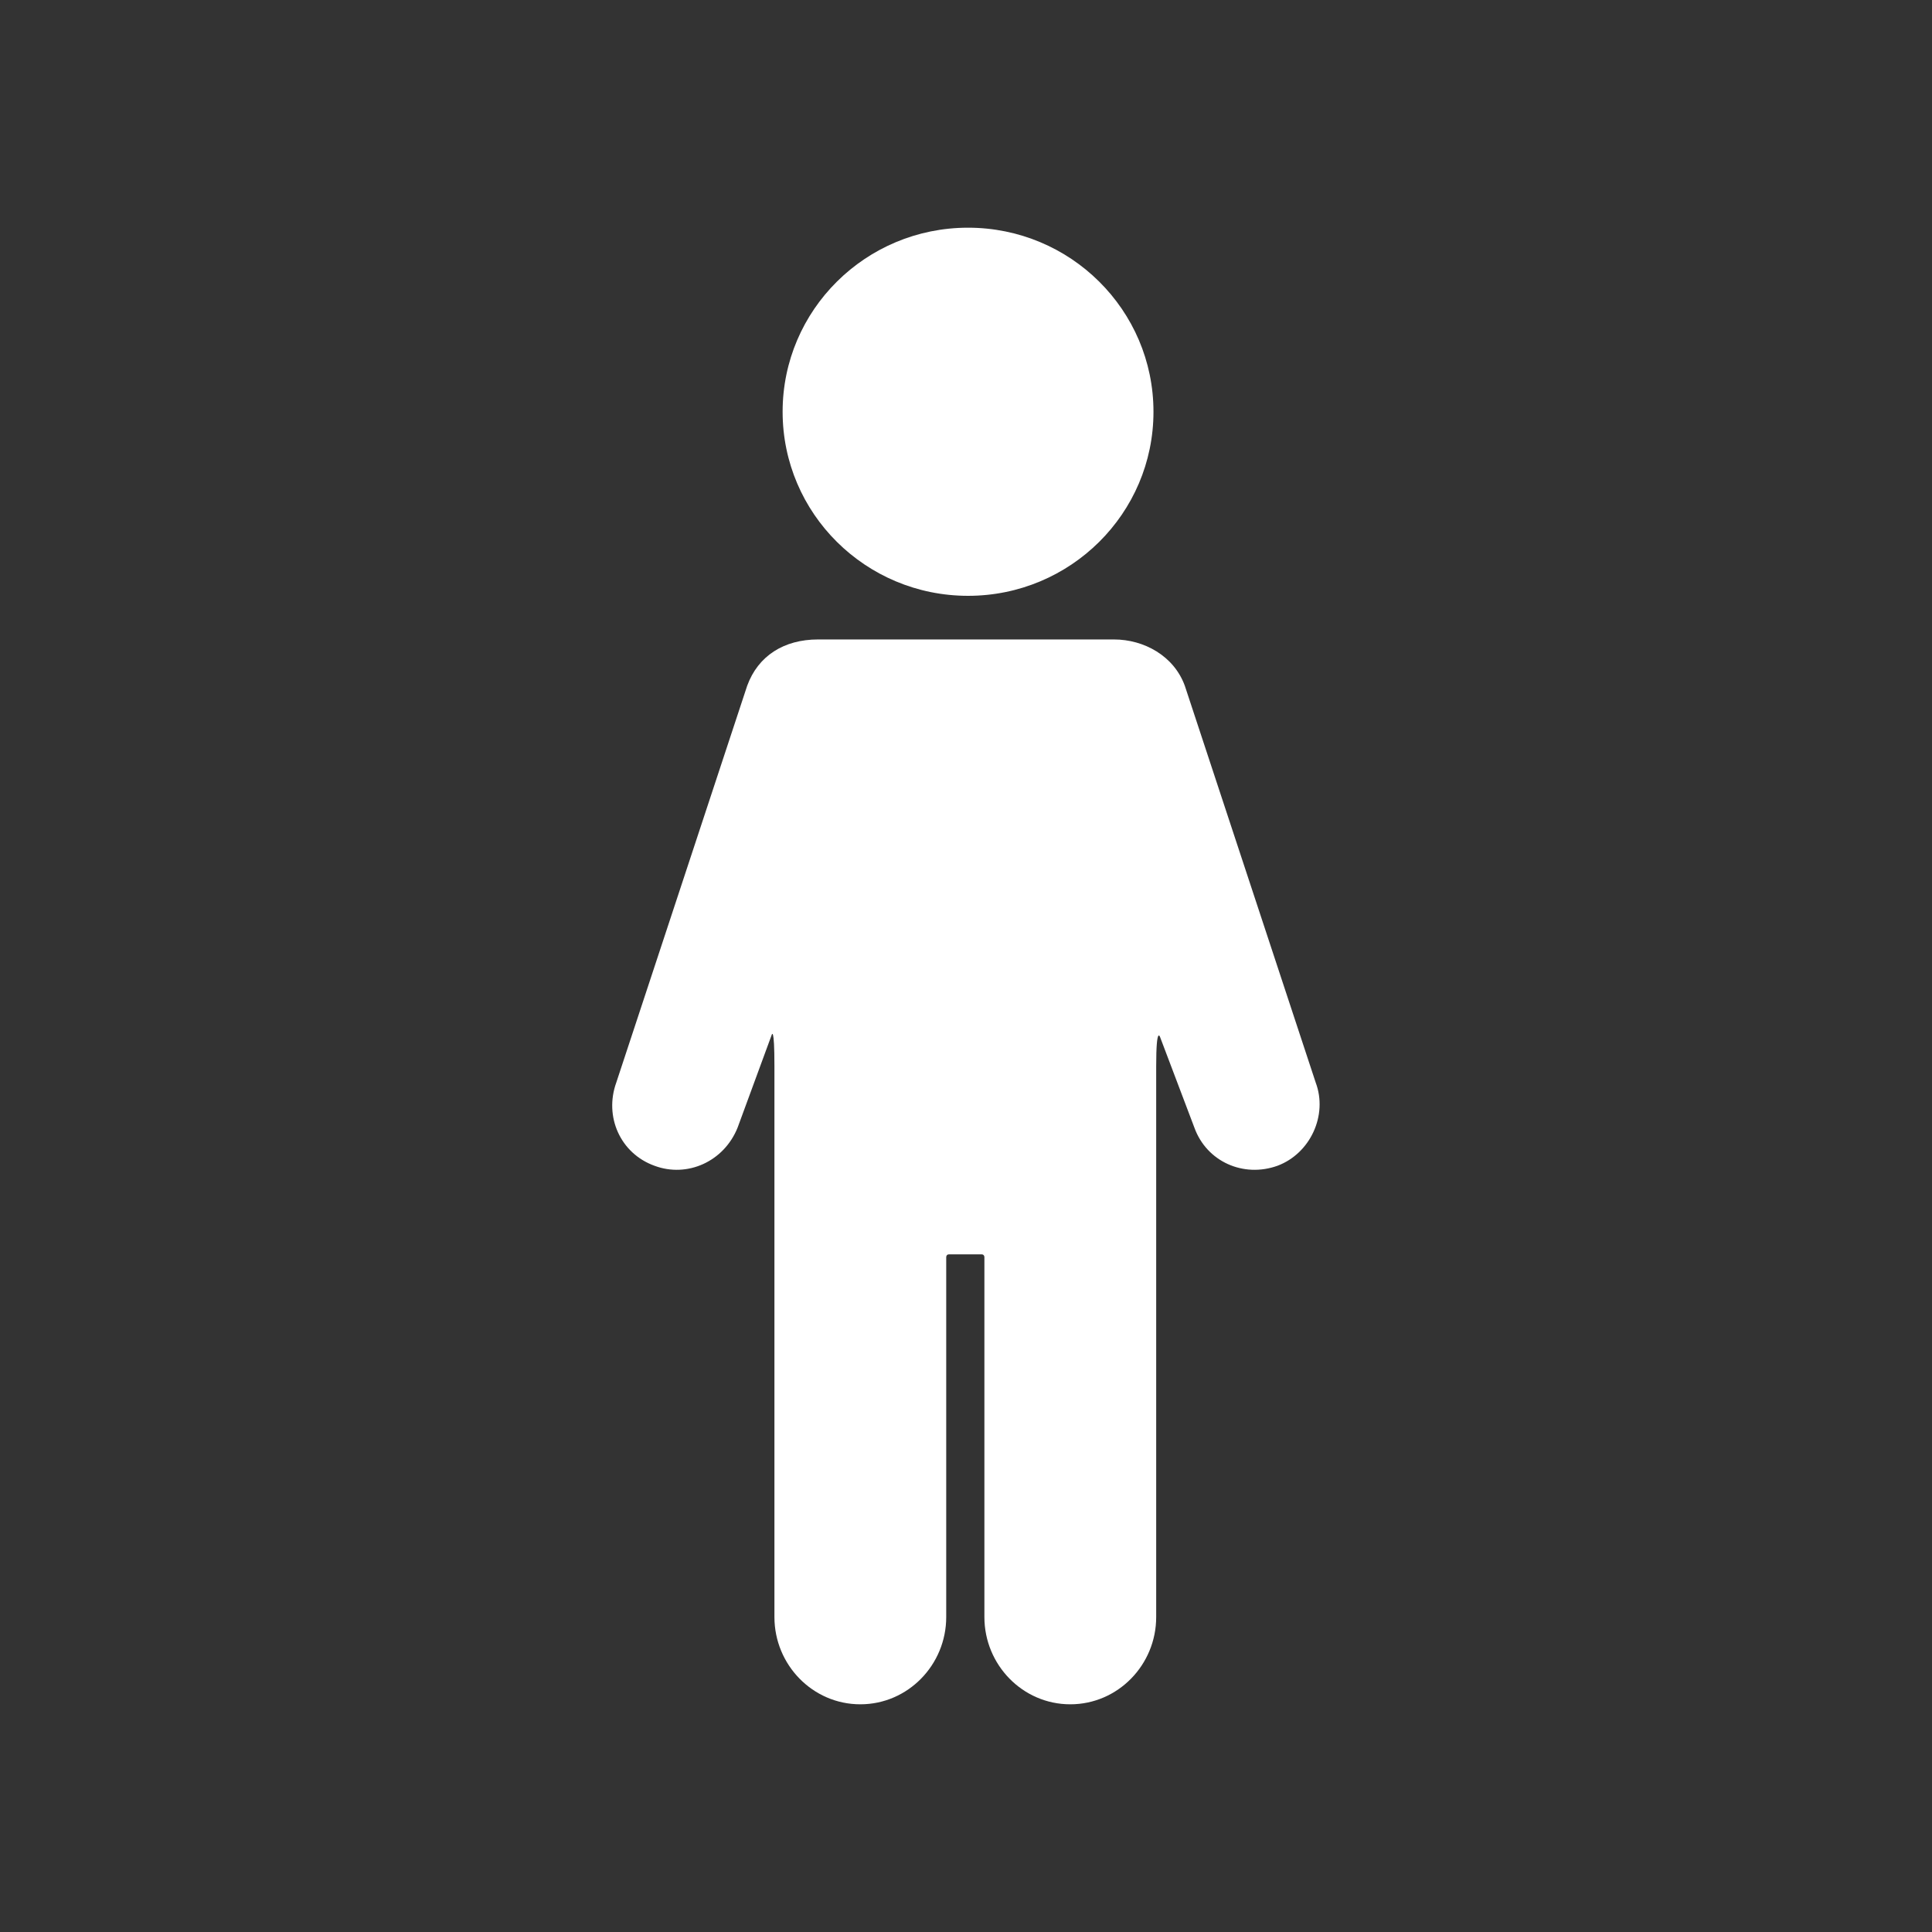
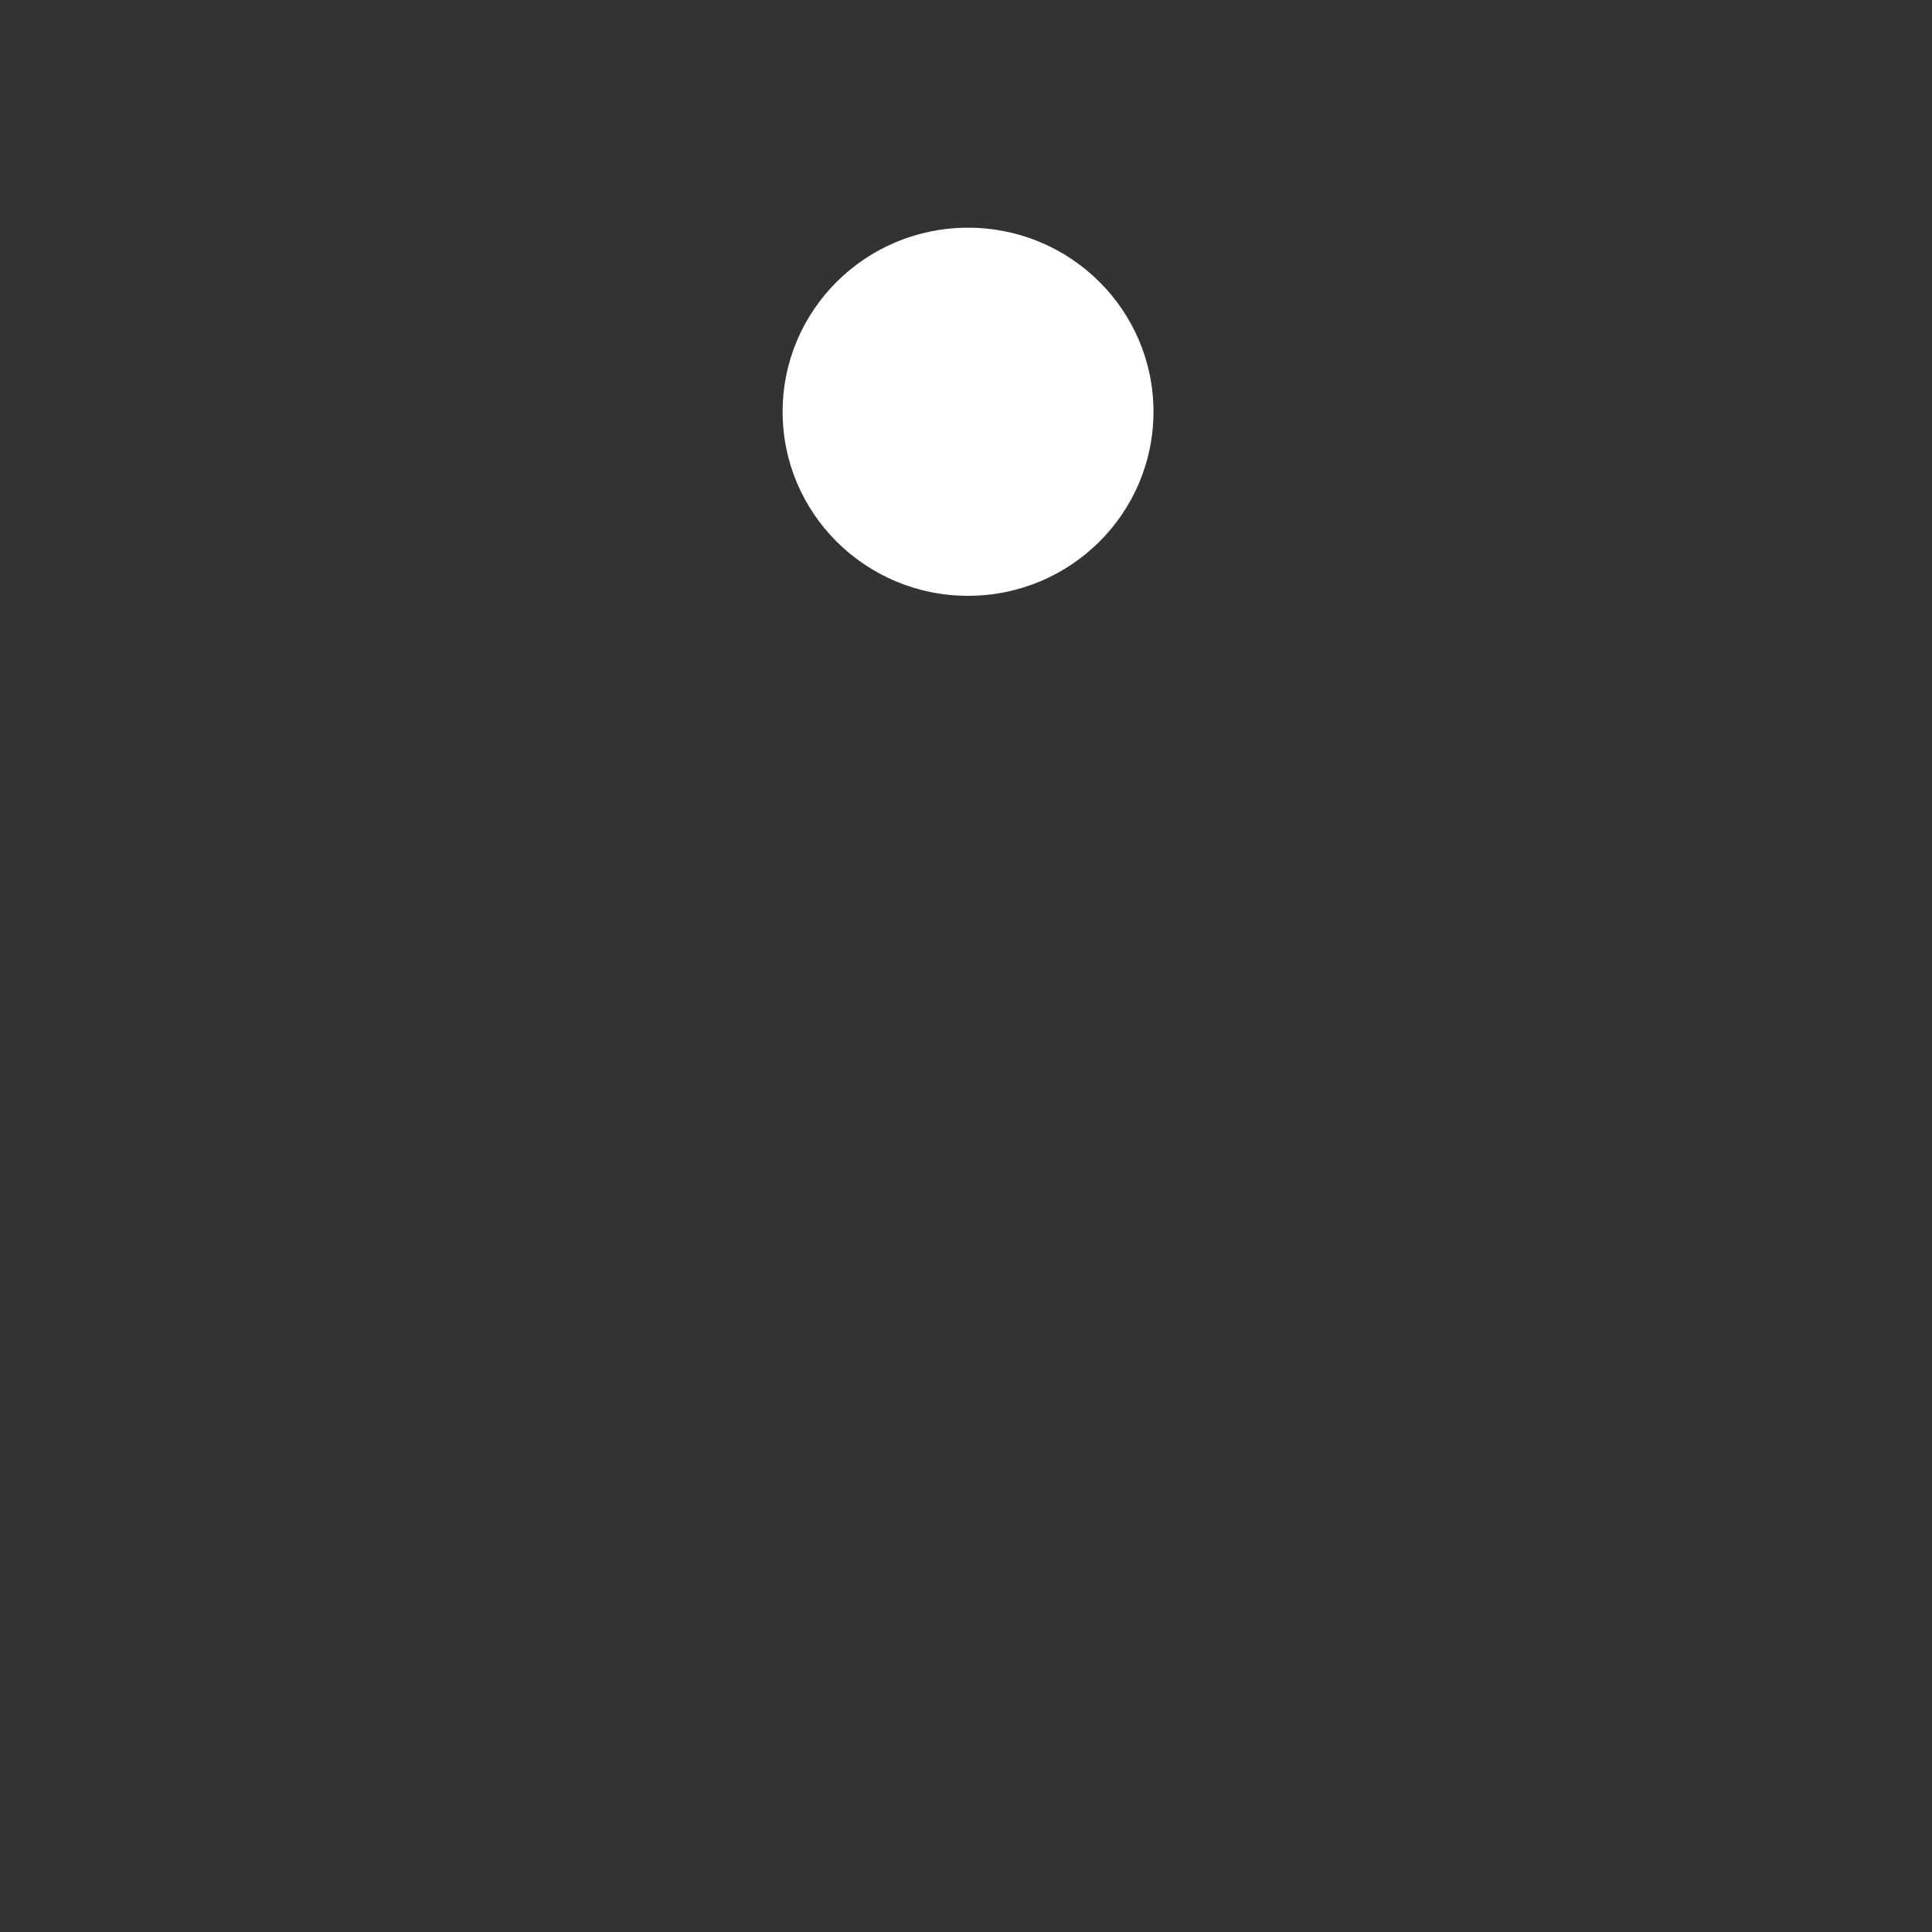
<svg xmlns="http://www.w3.org/2000/svg" version="1.1" id="Layer_1" x="0px" y="0px" viewBox="-349 227.6 141.7 141.7" style="enable-background:new -349 227.6 141.7 141.7;" xml:space="preserve">
  <rect x="-349" y="227.6" width="141.7" height="141.7" fill="#333333" stroke="none" />
  <style type="text/css">
	.st0{fill:#FFFFFF;}
</style>
  <g>
    <g>
-       <path class="st0" d="M-262.1,277.9c-0.8-2.2-3-3.4-5.2-3.4c-1.1,0-1.2,0-1.9,0h-17.9c-0.7,0-1.2,0-1.9,0c-2.5,0-4.4,1.2-5.2,3.4    l-9.6,29.1c-0.9,2.5,0.3,5.2,2.8,6.1c2.4,0.9,5.1-0.3,6.1-2.8l2.5-6.8c0,0,0.2-0.7,0.2,2.3v40.4c0,3.5,2.8,6.4,6.3,6.4    s6.3-2.9,6.3-6.4v-26.4c0,0,0-0.2,0.2-0.2c0.6,0,1.8,0,2.4,0c0.2,0,0.2,0.2,0.2,0.2v26.4c0,3.5,2.8,6.4,6.3,6.4s6.3-2.9,6.3-6.4    v-40.4c0-3.1,0.3-2.1,0.3-2.1l2.5,6.6c0.9,2.5,3.6,3.7,6.1,2.8c2.4-0.9,3.7-3.7,2.8-6.1L-262.1,277.9z" />
      <ellipse class="st0" cx="-278" cy="257.8" rx="13.6" ry="13.5" />
    </g>
  </g>
</svg>